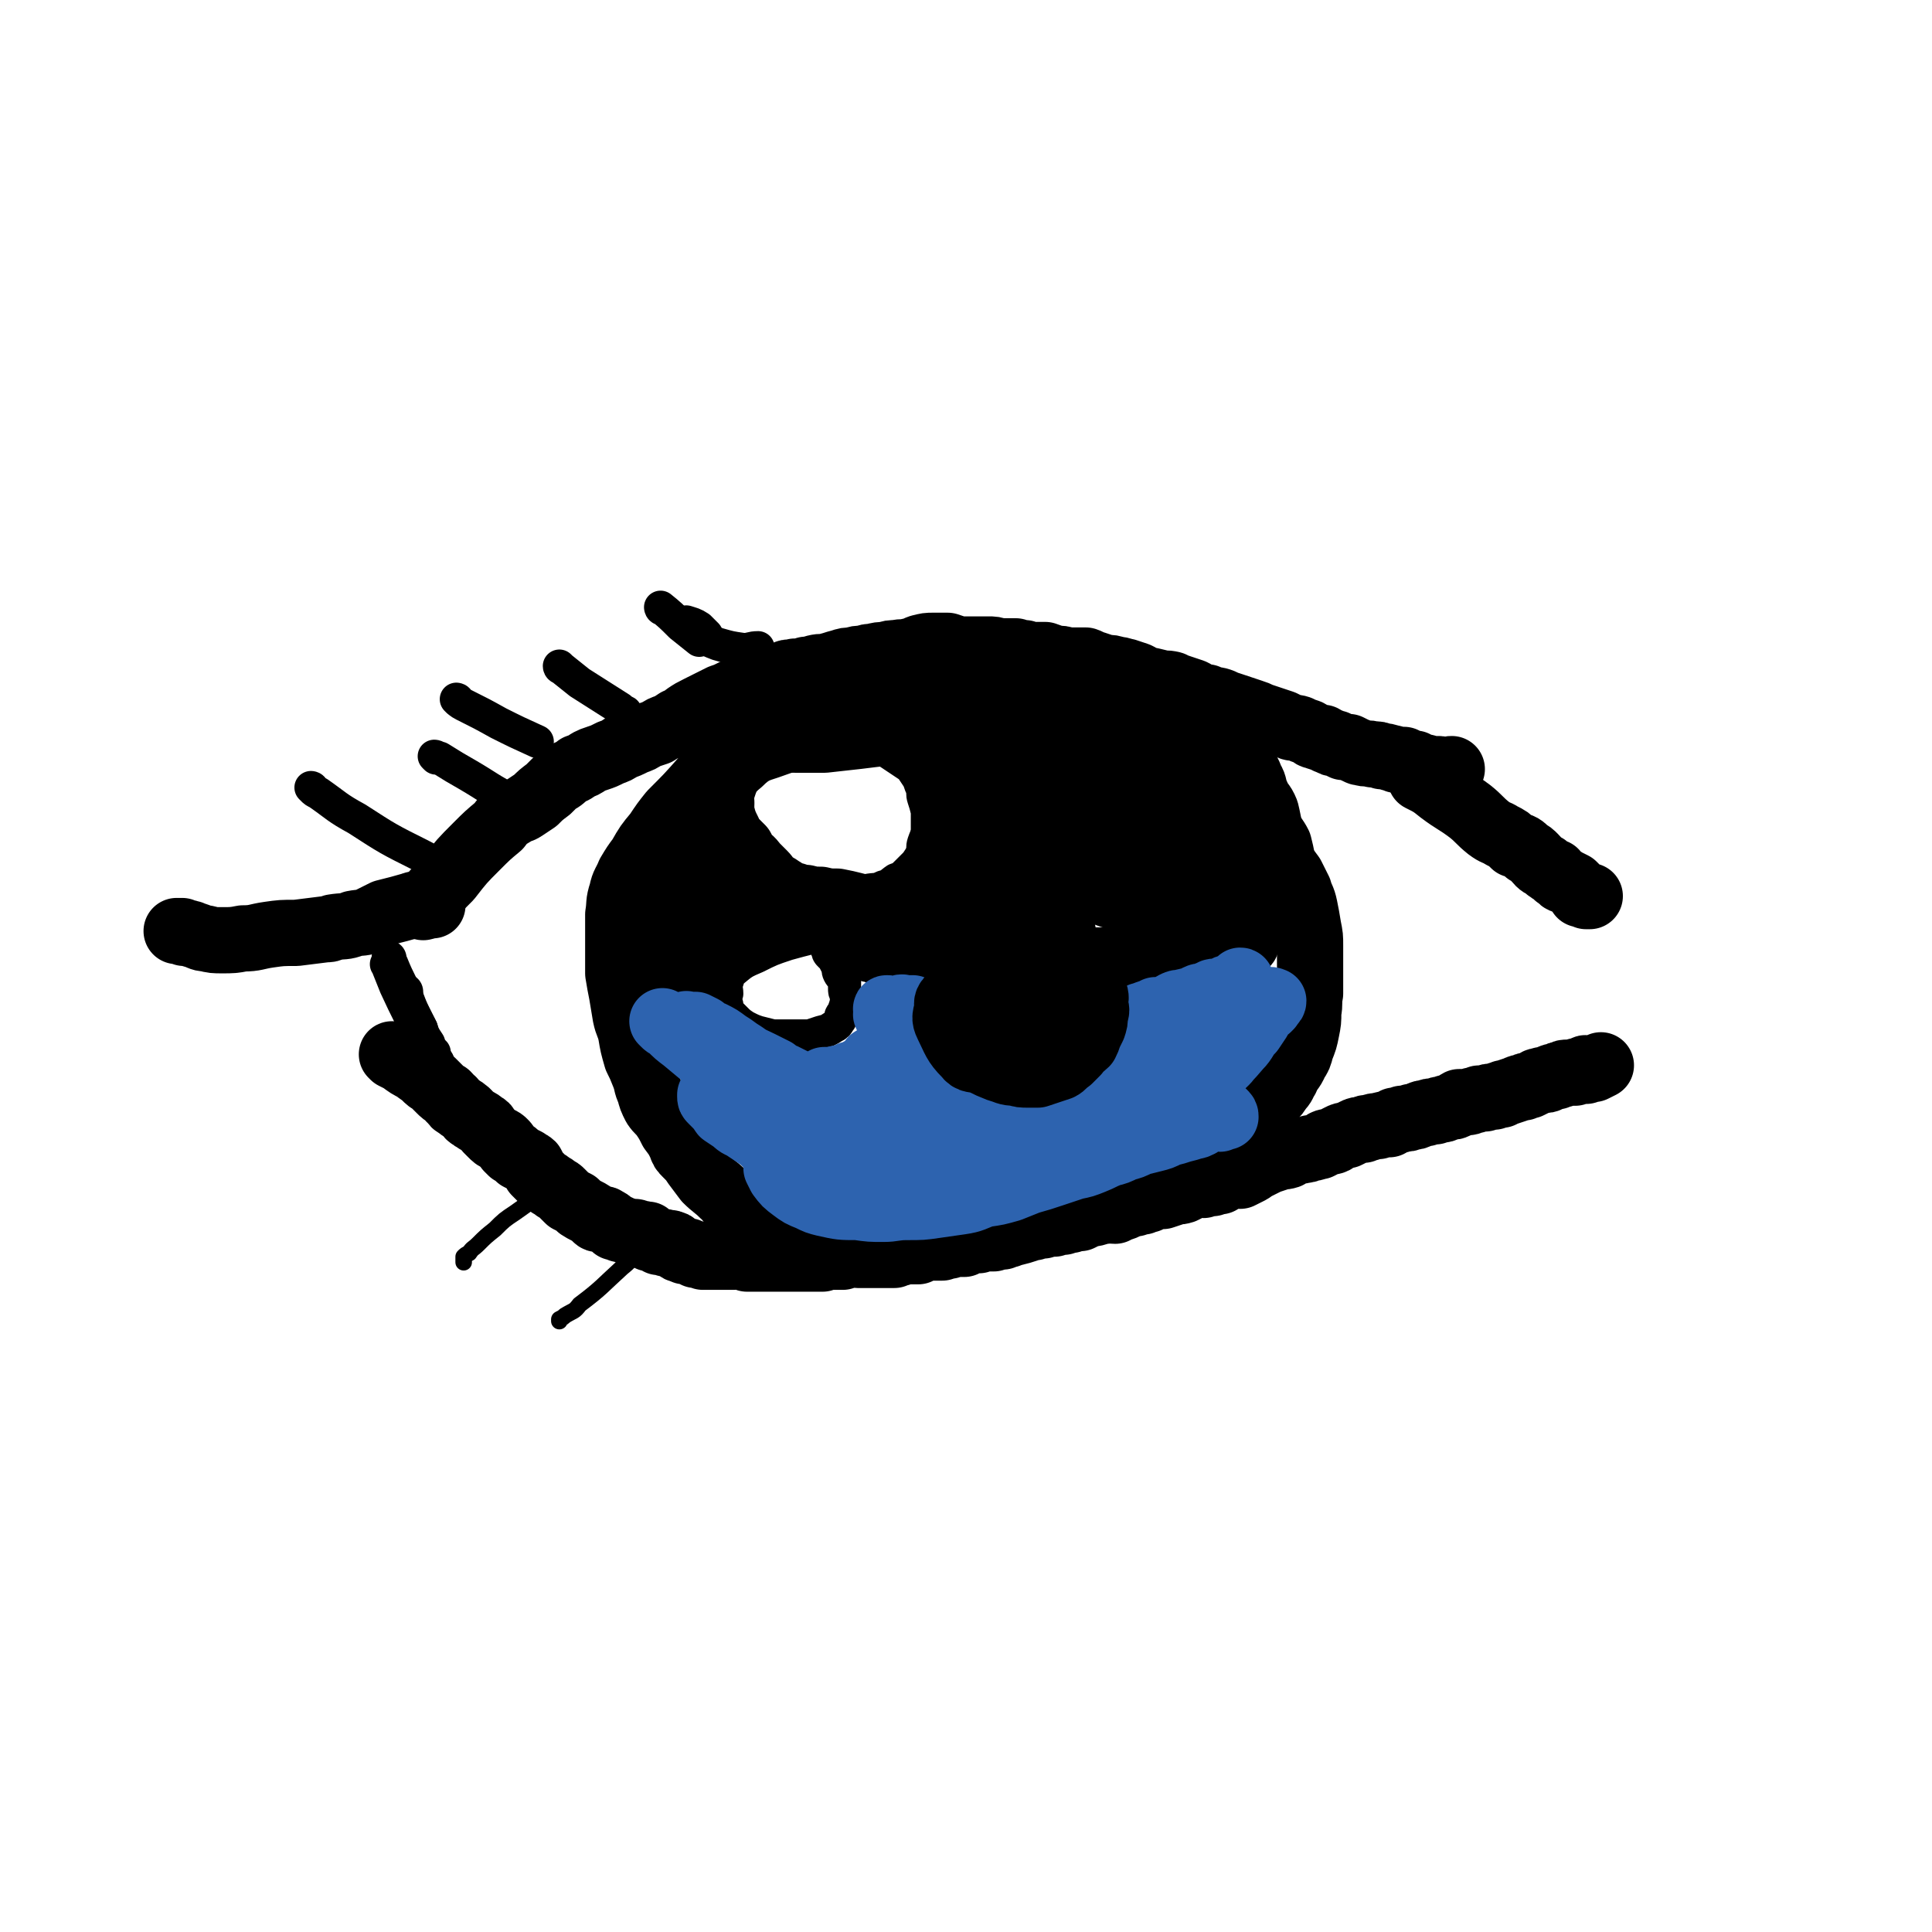
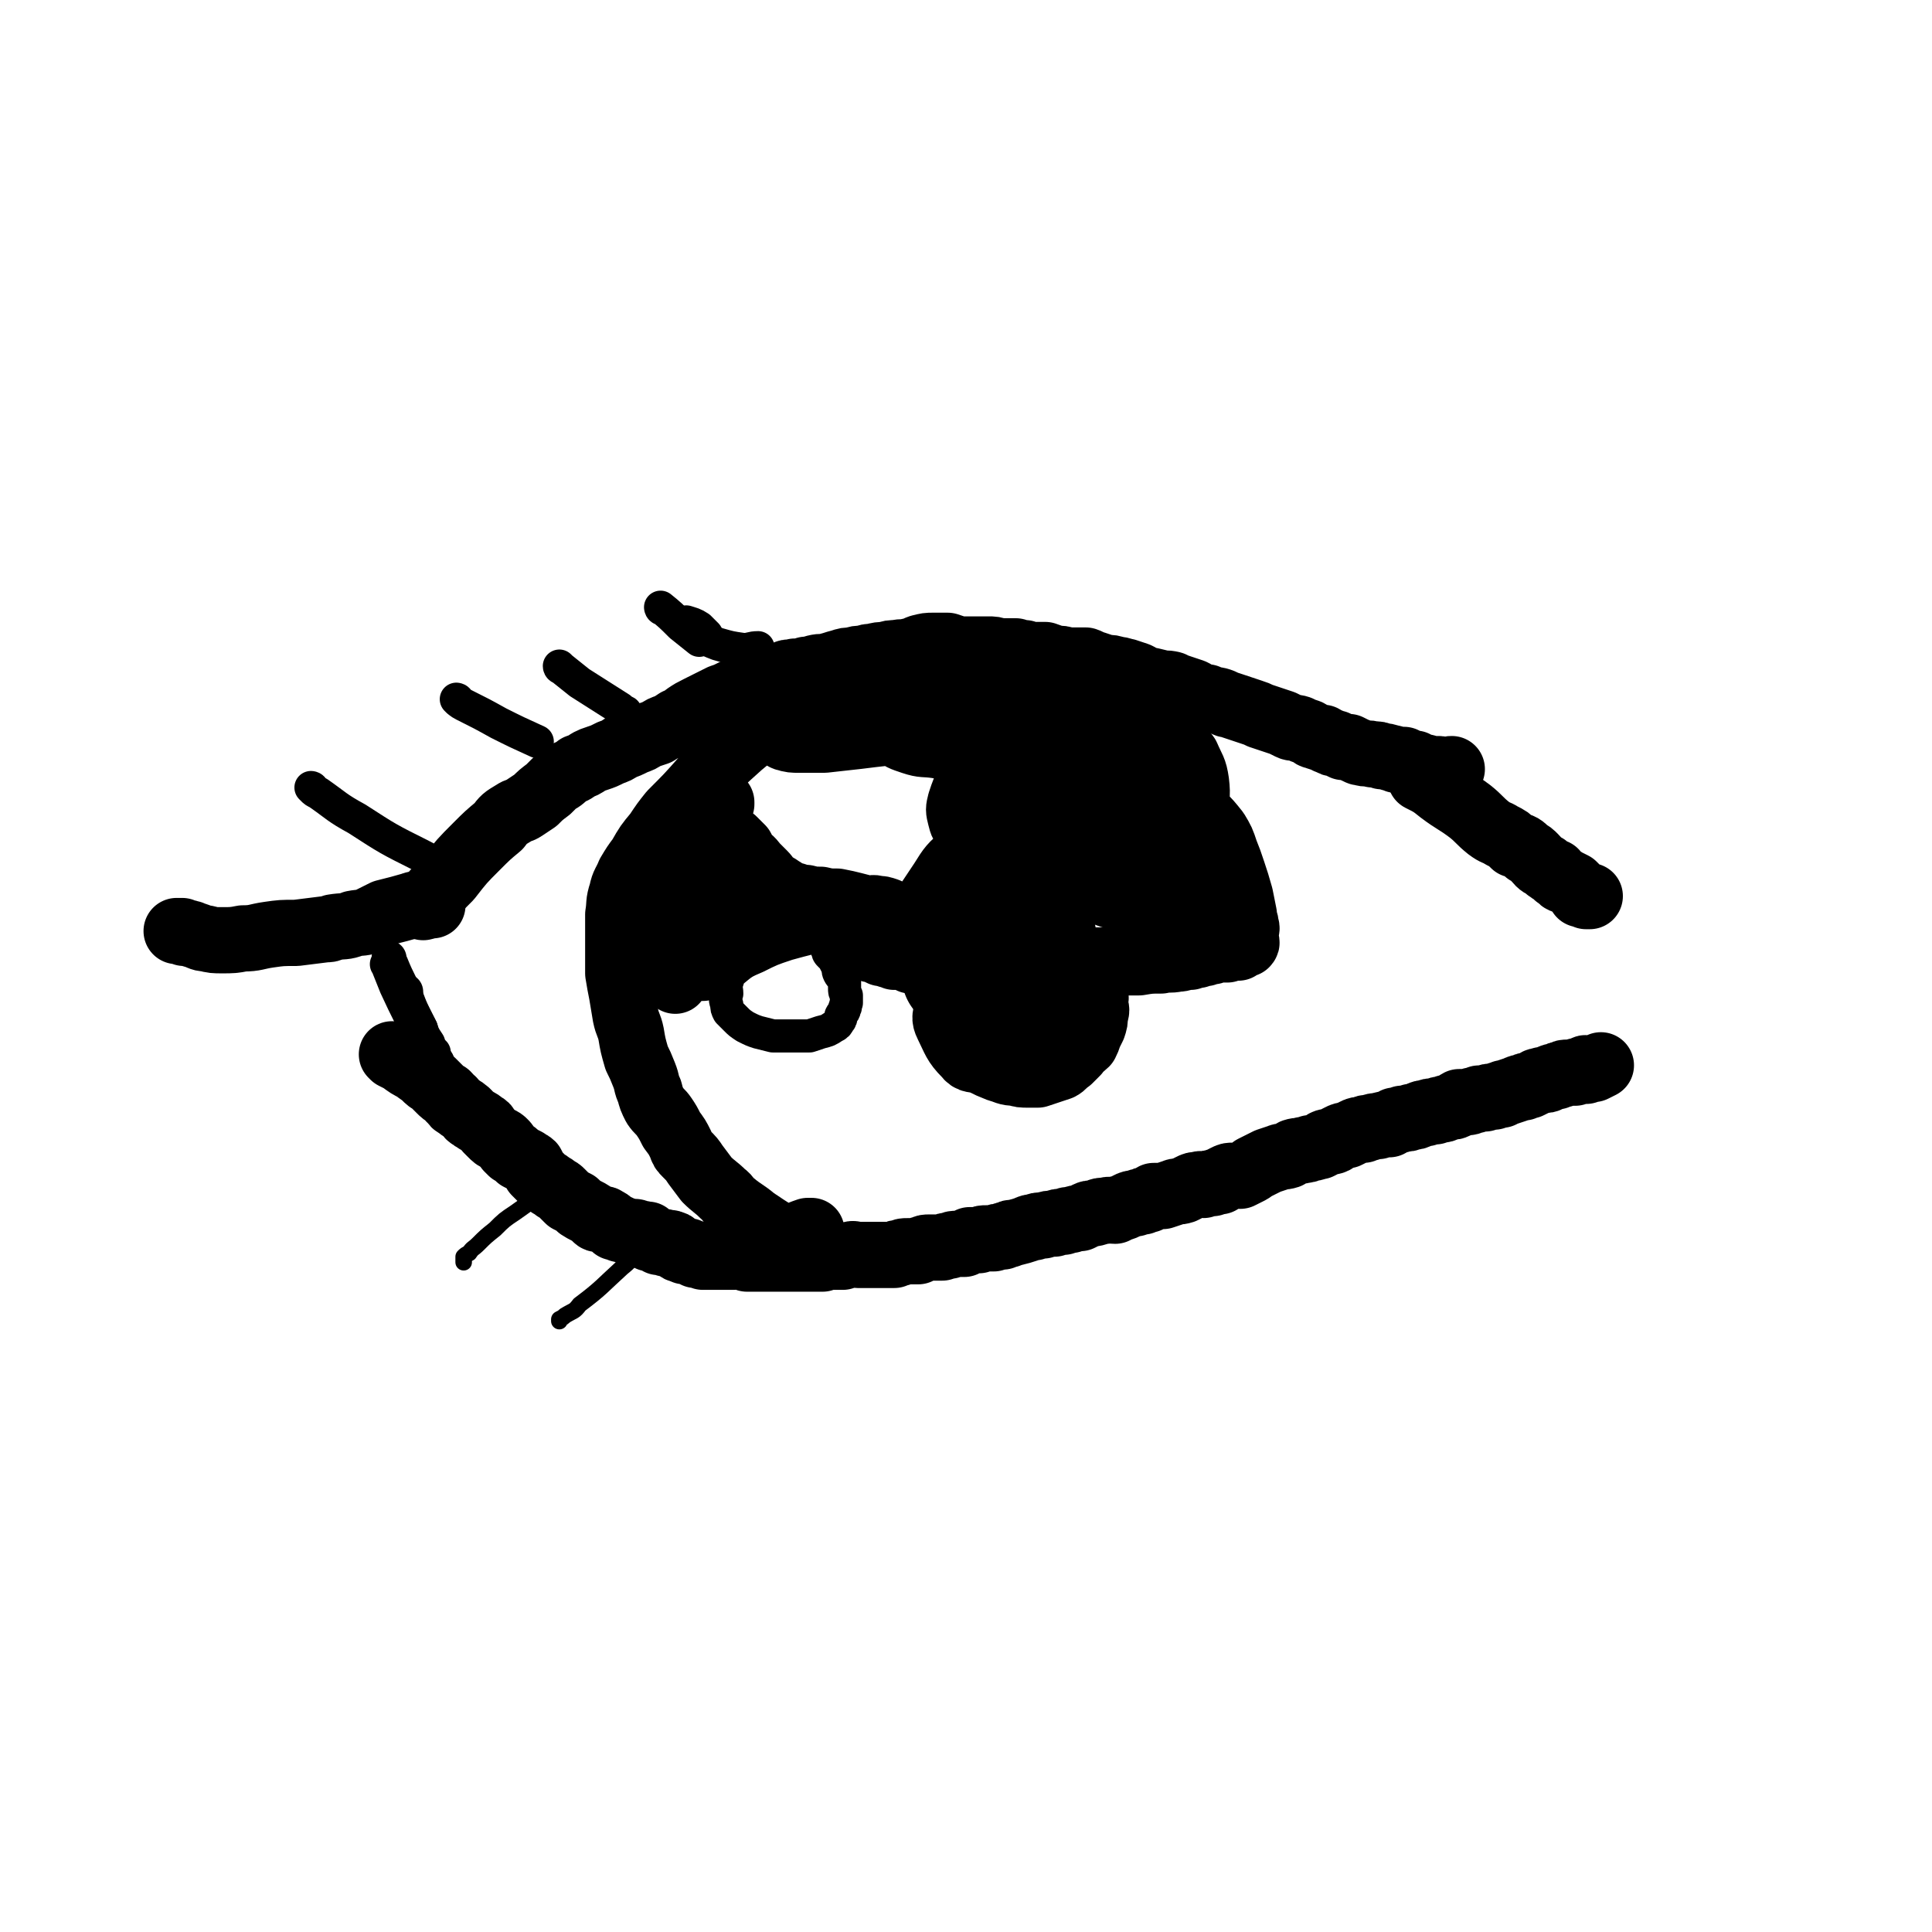
<svg xmlns="http://www.w3.org/2000/svg" viewBox="0 0 1050 1050" version="1.1">
  <g fill="none" stroke="rgb(0,0,0)" stroke-width="36" stroke-linecap="round" stroke-linejoin="round">
    <path d="M230,493c0,0 -1,-1 -1,-1 0,0 1,0 1,1 0,0 0,0 0,0 0,0 -1,0 -1,-1 1,-1 2,-1 3,-2 6,-7 6,-7 12,-13 7,-9 7,-9 15,-17 6,-6 6,-6 12,-11 3,-4 3,-4 8,-7 3,-2 3,-1 6,-3 3,-2 3,-2 6,-4 3,-3 3,-3 7,-6 2,-2 2,-2 4,-4 4,-2 3,-2 7,-5 2,-1 3,-1 5,-3 3,-1 3,-1 6,-3 2,-1 2,-1 5,-2 3,-1 3,-1 7,-3 3,-1 3,-1 6,-3 3,-1 3,-1 7,-3 3,-1 3,-1 6,-3 3,-1 3,-1 6,-2 3,-2 3,-2 6,-3 2,-1 2,-1 5,-3 3,-1 3,-1 5,-3 3,-2 3,-2 7,-4 2,-1 2,-1 4,-2 4,-2 4,-2 8,-4 3,-1 3,-1 7,-3 2,-1 3,-1 5,-2 3,-1 3,-1 7,-2 2,-1 2,-1 4,-2 3,-1 3,-1 6,-2 3,-1 3,-1 6,-2 2,-1 2,0 5,-1 3,0 3,0 6,-1 2,0 2,0 5,-1 4,-1 4,0 7,-1 4,-1 3,-1 7,-2 3,-1 3,-1 6,-1 3,-1 3,-1 6,-1 3,-1 3,-1 5,-1 4,-1 4,-1 7,-1 3,-1 3,-1 6,-1 4,-1 4,0 7,-1 3,0 3,-1 6,-2 4,-1 4,-1 7,-1 4,0 4,0 8,0 3,1 3,1 6,2 3,0 3,0 6,0 3,0 3,0 6,0 2,0 2,0 4,0 3,0 3,0 6,1 3,0 3,0 5,0 2,0 2,0 4,0 3,1 3,1 5,1 3,1 3,1 6,1 3,0 3,0 5,0 3,1 3,1 5,2 4,0 4,0 7,1 3,0 3,0 6,0 2,0 2,0 4,0 3,1 3,2 5,2 3,1 3,1 6,2 3,0 3,0 6,1 3,0 3,1 5,1 3,1 3,1 6,2 2,1 2,1 3,2 5,1 5,1 9,2 3,1 3,0 7,1 2,1 2,1 5,2 3,1 3,1 6,2 2,1 2,1 3,2 3,1 3,1 5,1 4,2 4,1 7,2 3,1 3,2 5,2 3,1 3,1 6,2 3,1 3,1 6,2 3,1 3,1 5,2 3,1 3,1 6,2 3,1 3,1 6,2 2,1 2,1 4,2 2,1 2,0 5,1 2,1 2,1 5,2 2,1 2,2 4,2 2,1 2,1 4,1 2,1 2,2 4,2 1,1 1,1 3,1 2,1 2,1 4,2 1,0 1,0 3,0 2,1 2,1 4,2 1,0 1,1 3,1 3,1 3,0 6,1 3,0 3,0 5,1 2,0 2,0 5,1 1,0 1,0 3,1 2,0 2,0 4,0 1,1 1,1 2,2 2,0 2,0 4,0 1,1 1,1 2,2 2,0 2,0 3,0 1,0 1,0 3,1 1,0 1,0 2,0 1,0 1,0 2,0 0,0 0,0 0,0 2,0 2,0 3,1 1,0 1,0 3,0 1,-1 1,-1 2,-1 " />
    <path d="M214,574c0,0 -1,-1 -1,-1 0,0 1,0 1,1 0,0 0,0 0,0 0,0 -1,-1 -1,-1 0,0 0,0 1,1 2,1 2,1 4,2 4,3 4,3 8,5 2,2 3,2 5,4 2,2 2,2 4,3 2,2 2,2 4,4 2,2 2,2 4,3 2,2 1,2 3,3 1,2 1,2 3,3 2,2 2,1 4,3 2,1 1,2 3,3 1,1 2,1 3,2 2,1 2,1 3,2 2,1 2,1 3,3 1,1 1,1 2,2 2,2 2,2 4,3 2,1 2,1 3,2 1,1 1,1 2,3 1,1 1,1 2,2 2,1 2,1 4,3 2,1 2,1 4,2 1,1 2,1 3,2 1,2 1,2 2,4 1,1 1,1 3,3 1,1 1,1 2,2 2,1 2,1 3,2 2,1 2,1 3,2 2,1 2,1 3,2 1,1 1,1 2,2 1,1 1,1 2,2 2,1 2,1 4,2 1,1 1,1 2,2 3,2 4,2 7,4 1,1 1,1 2,2 1,1 1,0 3,1 1,0 1,-1 2,0 2,1 2,1 3,2 1,1 1,1 2,2 2,0 2,0 3,1 2,0 2,1 4,1 1,1 1,0 3,1 1,0 1,-1 2,0 1,0 1,0 2,1 1,0 1,-1 2,0 1,0 1,0 2,0 0,1 0,1 1,2 1,0 1,0 3,1 1,0 1,0 2,1 2,0 2,0 3,0 1,1 1,1 2,1 1,0 1,-1 2,0 1,0 1,0 2,1 1,1 1,1 1,1 1,1 1,1 2,1 1,1 1,0 2,1 1,0 1,0 2,0 1,1 1,0 2,1 1,0 1,0 2,1 1,0 1,-1 2,0 1,0 1,0 2,1 0,0 0,0 1,0 2,0 2,0 3,0 1,0 1,0 3,0 1,0 1,0 3,0 2,0 2,0 4,0 1,0 1,0 3,0 2,0 2,-1 4,0 2,0 2,0 3,1 2,0 2,0 4,0 2,0 2,0 3,0 2,0 2,0 4,0 2,0 2,0 4,0 2,0 2,0 4,0 2,0 2,0 3,0 2,0 2,0 3,0 1,0 1,0 2,0 2,0 2,0 4,0 2,0 2,0 3,0 2,0 2,0 3,0 2,0 2,0 4,0 2,-1 2,-1 4,-1 2,0 2,0 4,0 1,0 1,0 3,0 2,-1 2,-1 4,-1 2,-1 2,0 4,0 2,0 2,0 4,0 1,0 1,0 2,0 2,0 2,0 3,0 2,0 2,0 4,0 2,0 2,0 3,0 2,0 2,0 4,0 1,-1 1,-1 3,-1 2,-1 2,-1 4,-1 1,0 1,0 3,0 1,0 2,0 3,0 1,-1 1,-1 2,-1 2,-1 2,-1 4,-1 2,0 2,0 4,0 2,0 2,0 3,0 2,-1 2,-1 4,-1 2,-1 2,-1 4,-1 2,0 2,0 4,0 1,-1 1,-1 3,-2 2,0 3,0 5,0 2,-1 2,-1 4,-1 2,0 2,0 4,0 2,-1 2,-1 5,-1 1,-1 1,-1 3,-1 1,-1 1,-1 3,-1 4,-1 4,-1 7,-2 2,-1 2,-1 4,-1 2,-1 2,-1 5,-1 3,-1 3,-1 6,-1 2,-1 2,-1 5,-1 2,-1 2,-1 4,-1 3,-1 3,-1 5,-1 2,-1 2,-1 4,-2 2,-1 2,0 5,-1 2,-1 2,-1 5,-1 2,-1 2,0 5,0 1,-1 1,-1 2,-1 3,-1 3,-1 5,-2 2,-1 2,-1 4,-1 2,-1 2,-1 4,-1 1,-1 1,-1 3,-1 2,-1 1,-1 3,-2 3,0 3,0 5,0 3,-1 3,-1 6,-2 2,-1 2,0 5,-1 2,-1 2,-1 4,-2 2,-1 2,-1 4,-1 2,-1 2,0 3,0 3,-1 3,-1 5,-1 2,-1 2,-1 4,-1 1,-1 1,-1 3,-2 2,-1 2,-1 4,-1 2,0 2,0 4,0 2,-1 2,-1 4,-2 2,-1 2,-1 3,-2 2,-1 2,-1 4,-2 2,-1 2,-1 4,-2 3,-1 3,-1 6,-2 2,-1 2,0 5,-1 2,-1 1,-1 3,-2 3,-1 3,0 5,-1 2,0 2,0 4,-1 3,0 3,-1 5,-1 2,-1 2,-1 3,-2 2,-1 3,0 5,-1 1,-1 1,-1 3,-2 2,-1 2,-1 4,-1 2,-1 2,-1 4,-2 2,-1 2,-1 5,-1 1,-1 1,-1 3,-1 3,-1 3,-1 5,-1 3,-1 3,-1 6,-1 2,-1 1,-1 3,-2 2,0 2,0 4,-1 3,0 3,0 5,-1 2,0 2,0 4,-1 2,-1 2,-1 4,-1 2,-1 2,-1 5,-1 2,-1 2,-1 4,-1 1,0 1,-1 3,-1 2,-1 2,0 4,-1 1,-1 0,-1 2,-2 2,0 2,0 5,0 1,0 1,-1 3,-1 2,0 2,-1 3,-1 2,0 2,0 3,0 2,-1 2,-1 5,-1 2,-1 2,-1 4,-1 1,-1 1,-1 2,-1 3,-1 3,-1 6,-2 2,-1 2,-1 4,-1 1,-1 1,-1 3,-1 2,-1 2,-1 4,-2 1,-1 2,0 3,-1 2,0 3,0 4,-1 2,-1 2,-1 4,-1 1,-1 1,-1 3,-1 1,-1 1,-1 3,-1 1,0 1,0 2,0 1,0 1,0 2,0 1,-1 1,-1 2,-1 1,0 1,0 2,0 0,0 0,0 1,0 0,0 1,0 1,0 0,-1 -1,-1 -1,-1 1,-1 1,0 2,0 2,0 2,0 3,0 2,-1 2,-1 4,-2 " />
    <path d="M773,423c0,0 -1,-1 -1,-1 0,0 0,0 0,1 0,0 0,0 0,0 1,0 0,-1 0,-1 0,0 0,1 0,1 6,3 6,3 11,7 8,6 8,5 16,11 5,4 5,5 10,9 4,3 4,2 7,4 4,2 4,2 7,5 4,1 4,1 7,4 2,1 2,1 4,3 3,3 2,3 6,5 2,2 2,2 5,3 1,2 1,2 3,3 1,2 2,1 3,2 2,1 2,1 4,2 1,1 1,1 2,2 1,1 1,1 2,2 0,0 0,1 0,1 0,0 1,0 1,0 1,0 1,0 2,1 0,0 0,0 0,0 1,0 1,0 2,0 " />
    <path d="M235,492c0,0 -1,-1 -1,-1 0,0 1,0 1,1 0,0 0,0 0,0 -3,0 -3,0 -7,0 -2,0 -2,-1 -4,0 -7,2 -7,2 -15,4 -4,2 -4,2 -8,4 -4,2 -4,1 -9,2 -5,2 -5,1 -11,2 -2,1 -2,1 -4,1 -8,1 -8,1 -16,2 -8,0 -8,0 -15,1 -7,1 -7,2 -14,2 -5,1 -6,1 -11,1 -5,0 -5,0 -9,-1 -3,0 -3,-1 -7,-2 -2,-1 -2,-1 -5,-1 -2,-1 -2,-1 -3,-1 -1,0 -1,0 -1,0 0,0 0,0 0,0 1,0 1,0 3,0 0,0 0,0 1,1 " />
    <path d="M416,395c0,0 -1,-1 -1,-1 0,0 0,0 1,1 0,0 0,0 0,0 -1,0 -1,-1 -2,0 -6,5 -6,5 -12,10 -10,9 -10,9 -20,19 -8,9 -8,9 -17,18 -4,5 -4,5 -8,11 -5,6 -5,6 -9,13 -3,4 -3,4 -6,9 -2,5 -3,5 -4,10 -2,6 -1,6 -2,12 0,6 0,6 0,11 0,5 0,5 0,10 0,6 0,6 0,11 1,6 1,6 2,11 1,6 1,6 2,12 1,5 2,5 3,10 1,6 1,6 3,13 2,4 2,4 4,9 2,5 1,5 3,9 1,4 1,4 3,8 2,3 3,3 5,6 2,3 2,3 4,7 3,4 3,4 5,8 1,3 1,3 3,5 3,3 3,3 5,6 3,4 3,4 6,8 4,4 5,4 9,8 3,2 2,3 5,5 6,5 6,4 12,9 3,2 3,2 6,4 5,3 5,4 11,5 6,0 6,-1 12,-3 1,0 1,0 2,0 " />
-     <path d="M626,383c0,0 -1,-1 -1,-1 0,0 0,0 0,1 0,0 0,0 0,0 1,0 -1,-1 0,-1 2,1 3,2 6,3 10,6 10,6 20,13 8,5 8,5 17,12 4,2 4,2 7,5 3,4 3,4 5,9 2,3 1,4 3,8 2,5 3,4 5,9 1,4 1,5 2,9 2,5 3,5 5,9 1,4 1,4 2,9 2,4 2,4 5,8 2,4 2,4 4,8 1,4 2,4 3,9 1,5 1,5 2,11 1,5 1,5 1,10 0,4 0,4 0,8 0,4 0,4 0,8 0,5 0,5 0,10 -1,5 0,5 -1,10 0,5 0,5 -1,10 -1,5 -1,5 -3,10 -1,4 -1,4 -3,7 -2,5 -3,4 -5,9 -2,3 -1,3 -4,6 -2,4 -3,3 -6,7 -2,3 -2,3 -5,7 -2,3 -2,3 -5,6 -2,3 -2,3 -5,6 -2,2 -2,2 -3,3 -3,3 -3,3 -5,6 -2,2 -2,2 -3,3 -1,1 -1,1 -2,2 0,0 0,0 0,0 1,0 1,0 2,0 " />
  </g>
  <g fill="none" stroke="rgb(0,0,0)" stroke-width="18" stroke-linecap="round" stroke-linejoin="round">
-     <path d="M449,405c0,0 -1,-1 -1,-1 0,0 0,0 1,1 0,0 0,0 0,0 0,0 0,-1 -1,-1 -1,0 -1,1 -3,2 -11,4 -11,3 -22,7 -8,3 -9,2 -15,8 -5,4 -5,5 -7,11 -1,4 0,4 0,8 1,4 1,4 3,8 1,4 2,4 4,8 2,4 2,5 5,8 3,4 3,3 7,6 4,3 4,4 8,6 4,3 4,4 10,6 4,2 5,2 10,2 6,1 6,1 12,1 5,0 5,0 11,-1 5,-1 5,0 9,-2 4,-1 4,-2 7,-4 3,-1 3,-1 6,-4 2,-2 2,-2 5,-5 2,-3 2,-3 3,-5 1,-3 0,-3 1,-6 1,-3 1,-2 2,-6 0,-2 0,-2 0,-5 0,-3 0,-3 0,-6 -1,-4 -1,-4 -2,-7 -1,-3 0,-3 -1,-6 -1,-2 -1,-3 -2,-5 -2,-3 -2,-3 -4,-6 -3,-2 -3,-2 -6,-4 -3,-2 -3,-2 -6,-4 -4,-2 -3,-2 -7,-4 -3,-1 -3,-1 -6,-2 -3,-1 -3,-1 -6,-2 -2,0 -2,0 -4,0 -2,0 -2,0 -3,0 0,0 0,1 0,1 " />
    <path d="M455,508c0,0 -1,-1 -1,-1 0,0 0,0 1,1 0,0 0,0 0,0 -1,0 -1,0 -1,0 -2,0 -2,-1 -5,0 -10,2 -10,2 -21,5 -9,3 -9,3 -17,7 -7,3 -7,3 -13,8 -2,2 -2,3 -3,6 -1,3 0,3 0,6 -1,3 -1,3 0,6 0,2 0,2 1,4 2,2 2,2 4,4 2,2 2,2 5,4 4,2 4,2 7,3 4,1 4,1 8,2 3,0 3,0 7,0 3,0 3,0 7,0 3,0 3,0 6,0 3,-1 3,-1 6,-2 4,-1 4,-1 7,-3 2,-1 2,-1 3,-3 1,-1 1,-1 1,-3 1,-2 2,-2 2,-4 1,-1 0,-1 1,-3 0,-2 0,-2 0,-4 -1,-2 -1,-2 -1,-4 0,-2 0,-2 0,-4 -1,-2 -2,-2 -3,-4 -1,-2 0,-2 -1,-4 -1,-2 -1,-2 -2,-4 -1,-1 -1,-1 -2,-2 -1,-1 -1,-1 -1,-2 -1,-1 0,-1 0,-2 0,0 0,0 0,0 " />
  </g>
  <g fill="none" stroke="rgb(0,0,0)" stroke-width="60" stroke-linecap="round" stroke-linejoin="round">
    <path d="M547,515c0,0 -1,-1 -1,-1 0,0 0,0 0,1 " />
    <path d="M528,529c0,0 -1,-1 -1,-1 0,0 0,0 0,1 0,0 0,0 0,0 " />
    <path d="M534,505c0,0 -1,-1 -1,-1 0,0 0,0 0,1 0,0 0,0 0,0 " />
    <path d="M533,505c0,0 -1,-1 -1,-1 " />
    <path d="M520,508c0,0 -1,-1 -1,-1 0,0 0,0 1,1 0,0 0,0 0,0 " />
-     <path d="M519,509c0,0 -1,-1 -1,-1 0,0 0,0 1,1 0,0 0,0 0,0 " />
    <path d="M519,510c0,0 -1,-1 -1,-1 0,0 0,0 1,1 0,0 0,0 0,0 " />
    <path d="M521,531c0,0 -1,-1 -1,-1 0,0 0,0 1,1 0,0 0,0 0,0 0,0 -1,-1 -1,-1 " />
    <path d="M560,524c0,0 -1,-1 -1,-1 0,0 1,0 0,1 -2,1 -2,2 -5,3 -3,1 -3,1 -5,2 -4,2 -4,3 -8,4 -3,1 -3,1 -6,1 -3,-1 -3,-1 -5,-2 -3,-1 -3,-1 -5,-2 -2,-2 -3,-2 -4,-5 -1,-2 -1,-2 -1,-5 -1,-4 -1,-4 0,-7 0,-4 0,-4 2,-7 2,-3 3,-3 6,-6 3,-2 4,-2 7,-3 3,-1 3,-1 7,-1 3,-1 3,0 6,0 2,0 2,0 5,0 2,1 2,1 5,2 2,2 2,2 4,3 2,2 2,3 3,5 1,3 1,3 1,6 1,2 1,2 0,4 -1,3 -1,3 -3,5 -1,2 -1,2 -3,4 -3,2 -3,2 -7,4 -3,2 -3,2 -7,2 -3,1 -3,1 -7,1 -3,0 -3,0 -6,-1 -4,-1 -4,-1 -8,-4 -2,-1 -2,-1 -4,-4 -1,-1 -1,-2 -1,-4 -1,-1 -1,-1 0,-2 0,-1 0,-1 2,-1 2,-1 2,0 5,0 1,0 1,0 2,0 " />
  </g>
  <g fill="none" stroke="rgb(0,0,0)" stroke-width="36" stroke-linecap="round" stroke-linejoin="round">
    <path d="M364,526c0,0 -1,-1 -1,-1 0,0 0,1 1,1 2,0 2,0 4,0 2,0 2,0 5,0 3,0 3,0 6,0 1,0 1,0 2,0 1,0 1,0 1,0 0,-1 0,-2 0,-3 -1,-2 0,-2 0,-4 0,-2 0,-2 0,-4 0,-4 -1,-4 0,-8 0,-4 0,-4 0,-8 1,-4 1,-4 1,-9 1,-4 1,-4 1,-8 1,-3 1,-3 1,-6 0,-3 0,-3 0,-6 0,-2 0,-2 0,-4 0,-1 0,-1 0,-2 0,-1 0,-1 0,-2 0,0 0,-1 0,-1 -1,1 -2,1 -3,2 -1,1 -1,2 -1,3 -1,3 -1,3 -2,6 -2,4 -2,4 -4,7 -2,4 -2,4 -4,8 -1,4 -1,4 -2,8 0,5 0,5 0,11 0,3 0,3 0,6 1,2 1,2 2,3 1,1 1,1 2,2 1,0 2,0 2,0 2,-1 2,-1 2,-3 2,-3 2,-3 3,-6 1,-4 1,-4 2,-9 0,-4 0,-4 1,-9 1,-5 1,-5 2,-9 1,-5 1,-5 2,-9 0,-4 0,-4 1,-9 1,-4 1,-4 1,-9 1,-3 0,-3 1,-7 0,-3 0,-3 1,-5 0,-3 0,-3 1,-5 0,0 0,0 0,-1 0,0 0,0 0,0 -1,1 0,1 -1,3 -1,2 -1,2 -2,5 -1,3 -1,3 -2,7 -1,5 -1,5 -3,9 -1,5 -1,5 -3,10 -2,5 -1,6 -3,11 -1,5 -2,5 -3,10 -1,5 -1,5 -2,10 -1,4 -2,4 -3,8 -1,4 -1,4 -1,8 -1,2 -1,2 -1,4 0,2 0,2 0,4 -1,1 -1,1 -1,2 -1,1 0,1 0,2 0,1 0,1 0,2 0,1 0,1 0,1 0,1 0,1 0,1 0,0 0,0 0,0 0,-1 0,-1 0,-2 0,-1 0,-1 0,-3 0,-2 0,-2 0,-4 0,-2 0,-2 0,-5 1,-4 1,-4 2,-8 2,-4 2,-4 4,-7 2,-5 2,-5 3,-9 1,-3 1,-3 2,-6 1,-3 2,-3 3,-6 1,-3 1,-3 2,-6 1,-3 1,-3 2,-6 1,-3 1,-3 2,-6 1,-2 1,-2 2,-4 1,-1 1,-1 2,-3 1,-2 1,-1 2,-3 0,-1 -1,-1 0,-2 0,0 1,0 1,1 1,0 1,1 2,1 2,1 2,1 3,2 2,2 2,2 4,4 1,2 1,2 2,4 2,2 3,2 5,5 2,2 2,2 5,5 2,2 2,3 4,5 2,2 3,1 5,3 2,1 2,1 4,3 1,1 1,1 2,2 2,2 2,2 4,3 2,2 2,1 4,2 2,1 2,1 3,2 2,1 2,1 3,2 2,1 2,1 3,2 1,1 1,1 2,2 2,2 2,2 4,3 2,2 1,2 3,3 2,1 2,1 4,2 2,2 2,1 4,2 2,1 2,1 4,2 2,1 1,2 3,2 2,1 2,1 4,1 2,1 2,1 4,2 2,0 2,0 4,1 2,0 2,0 3,1 2,0 2,0 4,0 1,1 2,0 3,1 1,0 1,0 2,1 1,0 1,0 2,0 1,0 1,0 2,0 1,0 1,0 2,0 0,0 1,0 1,0 0,-1 -1,-1 -2,-1 -2,-1 -2,-1 -5,-2 -3,-2 -3,-2 -7,-4 -6,-3 -6,-3 -12,-6 -8,-4 -8,-4 -16,-8 -7,-3 -7,-3 -15,-6 -6,-3 -6,-2 -13,-5 -4,-1 -4,-1 -9,-3 -5,-1 -5,-1 -10,-2 -2,0 -2,0 -4,0 -1,-1 -1,-1 -2,-1 -1,0 -2,0 -2,0 0,-1 1,-1 1,-1 1,-1 1,0 2,0 2,0 2,0 5,1 3,0 3,0 7,1 5,1 5,1 9,1 5,1 5,2 9,2 4,1 4,1 8,1 4,1 5,1 9,1 5,1 5,1 9,2 4,1 4,1 7,2 1,0 1,0 2,0 1,0 1,0 2,0 1,0 1,0 1,0 -1,0 -2,0 -3,0 -2,0 -2,0 -4,0 -4,0 -4,0 -9,0 -4,0 -4,0 -9,0 -9,0 -9,0 -17,0 -7,0 -7,-1 -13,0 -10,1 -10,1 -19,2 -6,1 -6,2 -11,2 -4,1 -4,1 -7,1 -2,1 -2,1 -3,2 -1,0 -1,0 -2,0 0,0 -1,0 -1,0 1,0 1,0 2,0 2,0 2,0 4,0 3,0 3,0 6,0 6,-1 6,-1 11,-1 6,-1 6,-1 12,-2 5,-1 6,0 11,-1 5,-1 4,-1 9,-2 5,-1 5,0 9,0 4,0 4,0 8,0 4,-1 4,-1 8,-1 4,-1 4,0 8,0 2,0 2,0 5,0 3,0 3,-1 6,0 2,0 2,0 5,1 2,1 2,1 4,2 1,1 1,1 3,1 2,1 2,1 4,1 2,1 2,1 4,2 2,1 2,1 4,2 2,1 1,2 3,2 1,1 1,1 2,1 1,0 1,0 2,0 1,0 1,0 2,0 1,1 1,1 1,2 1,0 1,0 2,0 0,1 0,0 1,1 1,0 1,0 2,0 1,1 1,0 1,1 1,0 1,0 1,1 1,0 1,1 2,1 1,1 1,1 3,2 2,0 2,0 4,1 2,0 2,0 3,0 1,0 1,0 2,0 1,-1 1,-1 1,-1 2,-1 2,-1 3,-2 0,0 0,0 0,0 " />
    <path d="M507,514c0,0 -1,-1 -1,-1 0,0 0,1 1,1 1,0 1,0 2,0 5,2 5,3 10,4 5,2 5,2 11,2 6,1 7,1 13,1 4,-1 4,-1 8,-3 1,0 1,0 1,0 " />
    <path d="M533,515c0,0 -1,-1 -1,-1 0,0 0,0 0,1 0,0 0,0 0,0 1,0 0,-1 0,-1 1,0 2,1 4,1 8,2 8,2 17,3 14,2 14,2 29,3 9,1 9,1 18,1 4,1 4,1 9,1 5,0 5,0 10,0 6,-1 6,-1 12,-1 4,-1 4,0 9,-1 3,0 3,-1 7,-1 2,-1 2,-1 4,-1 2,-1 2,-1 4,-1 2,-1 2,-1 4,-1 2,-1 2,-1 4,-1 2,0 2,0 4,0 2,-1 2,-1 4,-1 1,-1 1,0 2,0 0,0 0,-1 0,-1 0,-1 0,-2 0,-2 1,0 1,1 2,1 1,0 1,0 2,0 0,0 0,0 0,0 1,-1 0,-1 0,-2 0,0 0,0 0,-1 0,0 0,0 0,-1 0,-1 0,-1 0,-2 0,-2 1,-2 0,-4 0,-3 -1,-3 -1,-6 -1,-5 -1,-5 -2,-10 -2,-7 -2,-7 -4,-13 -2,-6 -2,-6 -4,-11 -2,-6 -2,-6 -5,-11 -4,-5 -4,-5 -8,-9 -4,-4 -4,-5 -8,-7 -4,-3 -4,-3 -9,-4 -3,-1 -4,0 -7,0 -4,1 -4,1 -7,3 -3,3 -2,3 -4,7 -2,5 -2,5 -3,10 -1,6 -1,6 0,12 1,6 0,6 3,11 2,3 2,3 6,5 3,2 3,2 7,3 2,1 3,2 5,1 5,-2 5,-3 8,-7 4,-5 4,-5 6,-11 2,-9 2,-9 1,-19 0,-10 -1,-11 -5,-21 -3,-8 -3,-8 -8,-16 -3,-4 -3,-5 -8,-8 -3,-2 -4,-2 -8,-2 -4,0 -4,1 -7,2 -6,4 -6,4 -11,8 -6,6 -6,6 -10,14 -6,11 -5,11 -8,23 -1,7 -2,8 0,15 2,9 3,9 8,18 2,3 2,4 6,5 6,3 7,2 13,2 5,-1 5,-2 10,-4 5,-4 6,-4 11,-9 5,-6 5,-7 9,-15 4,-8 4,-8 6,-17 1,-8 2,-9 1,-17 -1,-7 -2,-7 -5,-14 -2,-3 -3,-4 -7,-6 -5,-2 -6,-3 -13,-2 -5,1 -6,3 -10,6 -6,4 -6,4 -9,10 -4,7 -5,8 -6,16 -1,8 -1,9 0,17 2,12 1,13 6,23 4,9 5,9 13,16 6,4 6,5 13,7 7,2 8,2 14,1 5,0 7,0 10,-4 5,-5 6,-7 6,-14 1,-8 0,-9 -3,-17 -4,-10 -5,-10 -12,-18 -7,-8 -8,-7 -17,-13 -8,-6 -8,-7 -18,-11 -7,-3 -8,-3 -15,-4 -8,0 -9,-1 -16,2 -6,2 -7,3 -12,8 -4,5 -5,5 -7,12 -2,5 -1,6 -1,11 1,6 1,6 4,11 3,4 4,4 9,7 4,2 4,3 9,3 4,0 5,-1 9,-3 4,-2 5,-3 7,-7 4,-5 4,-5 5,-12 1,-6 1,-6 0,-13 -1,-11 -1,-11 -5,-21 -3,-8 -3,-9 -9,-14 -5,-6 -6,-7 -13,-9 -6,-1 -7,-1 -13,1 -7,3 -8,3 -13,9 -6,6 -6,6 -9,14 -4,9 -4,9 -5,18 -1,8 -1,9 0,17 2,10 2,10 6,19 3,6 4,7 9,10 5,3 6,2 12,1 7,-2 7,-3 13,-8 7,-5 7,-5 12,-12 5,-8 5,-8 8,-17 4,-8 4,-8 6,-16 1,-8 2,-9 1,-17 0,-7 0,-7 -4,-13 -4,-5 -4,-6 -10,-8 -6,-2 -7,-2 -13,0 -9,3 -9,4 -17,10 -7,6 -8,6 -13,14 -5,8 -5,8 -8,17 -2,7 -2,7 -3,15 0,7 0,7 2,14 1,6 1,7 5,11 3,3 4,4 8,4 4,1 4,1 8,-1 4,-1 4,-1 7,-4 4,-4 5,-4 7,-10 4,-6 3,-6 5,-13 1,-3 1,-3 1,-6 2,-5 3,-5 4,-11 1,-3 1,-3 0,-6 0,-1 1,-2 0,-2 -4,0 -5,0 -9,2 -8,4 -8,5 -16,11 -9,7 -9,7 -18,14 -8,7 -8,7 -16,15 -7,6 -7,6 -12,14 -4,6 -4,6 -8,12 -2,5 -2,6 -4,11 -1,4 -1,4 -2,8 -1,3 0,3 0,5 -1,1 -1,2 0,2 0,0 1,-2 2,-3 1,-3 1,-3 2,-6 4,-5 5,-5 9,-10 5,-6 4,-7 9,-13 4,-5 5,-4 9,-10 4,-5 4,-5 7,-10 3,-5 3,-5 6,-10 2,-5 2,-5 4,-9 1,-5 1,-5 2,-9 1,-4 1,-4 2,-8 1,-3 1,-3 1,-6 1,-3 0,-3 0,-5 0,-2 1,-2 0,-5 0,-1 0,-1 0,-2 -1,-1 -1,-1 -2,-2 -1,0 -2,-1 -3,0 -2,0 -3,0 -5,1 -4,3 -4,2 -7,6 -4,3 -4,4 -7,8 -3,6 -3,6 -5,12 -1,4 -1,4 0,8 1,4 1,4 4,7 2,2 2,2 5,3 2,1 2,1 4,1 2,-1 2,-1 4,-2 3,-3 3,-3 5,-6 3,-3 2,-4 4,-7 2,-4 2,-4 4,-8 1,-4 1,-4 2,-8 1,-3 2,-3 2,-6 0,-4 0,-4 -1,-8 0,-4 0,-4 0,-7 -1,-4 -1,-4 -2,-7 -2,-4 -2,-4 -5,-6 -1,-2 -1,-2 -3,-3 -4,-3 -4,-3 -8,-5 -5,-1 -5,-1 -9,-2 -5,-1 -5,-1 -9,-2 -4,-1 -4,-1 -7,-1 -4,0 -4,0 -8,0 -3,0 -3,0 -6,0 -4,0 -4,0 -7,1 -3,0 -3,0 -6,1 -3,0 -3,0 -6,1 -2,0 -2,0 -5,0 -1,0 -1,0 -2,0 0,0 0,0 0,0 0,0 0,0 0,0 2,0 2,0 5,0 4,0 4,0 8,1 5,0 5,1 10,1 5,0 5,-1 10,0 5,0 5,0 10,1 6,0 6,0 11,1 4,0 4,0 8,0 2,0 2,0 5,0 2,0 2,0 3,0 1,0 1,0 1,0 -1,0 -1,0 -2,0 -4,0 -4,0 -7,0 -9,-1 -9,-1 -18,-2 -10,-1 -9,-1 -19,-2 -12,0 -12,-1 -23,0 -9,0 -9,0 -17,1 -6,1 -6,1 -11,3 -6,3 -6,4 -12,7 -2,1 -2,1 -4,3 -2,1 -2,1 -3,3 -1,1 -2,1 -1,2 0,1 0,2 1,2 3,1 4,1 7,1 7,0 7,0 14,0 9,-1 9,-1 18,-2 8,-1 8,-1 17,-2 7,-1 7,-1 14,-2 8,-1 8,-1 16,-2 7,-1 7,0 14,-1 5,0 5,-1 9,-1 3,0 3,0 7,0 1,0 1,0 3,0 1,0 1,0 1,0 1,0 1,0 2,0 1,0 1,0 1,0 -1,0 -2,0 -3,0 -3,-1 -2,-1 -5,-2 -5,-1 -5,-1 -10,-2 -10,0 -10,0 -19,0 -6,0 -6,0 -11,0 -7,0 -7,-1 -13,0 -3,0 -3,0 -5,1 -2,1 -3,2 -2,3 0,3 1,4 4,6 4,3 4,3 10,5 6,2 6,1 13,2 6,1 6,1 12,2 5,0 5,0 10,0 4,0 4,-1 8,-1 3,0 3,0 6,0 2,0 2,0 3,0 1,-1 1,-1 1,-2 1,0 1,-1 0,-1 -1,-2 -2,-2 -4,-3 -6,-4 -5,-4 -11,-6 -6,-3 -6,-2 -13,-4 -4,-1 -4,-1 -9,-2 -3,0 -3,-1 -6,0 -1,0 -1,1 -1,1 2,3 3,3 6,5 3,2 3,2 6,4 8,4 8,3 16,7 7,3 7,4 13,7 6,3 6,3 11,5 6,3 6,3 12,6 7,2 7,2 14,5 0,0 1,0 1,1 " />
    <path d="M557,377c0,0 -1,-1 -1,-1 0,0 0,0 0,1 0,0 0,0 0,0 1,0 0,-1 0,-1 0,0 0,1 0,1 1,0 2,0 3,0 5,3 5,3 11,5 9,4 9,4 18,8 5,1 5,1 9,3 2,1 2,2 4,2 3,1 3,1 5,1 1,0 1,-1 1,-1 1,-1 1,-1 1,-1 " />
  </g>
  <g fill="none" stroke="rgb(0,0,0)" stroke-width="18" stroke-linecap="round" stroke-linejoin="round">
    <path d="M170,429c0,0 -1,-1 -1,-1 0,0 1,0 1,1 0,0 0,0 0,0 0,0 -1,-1 -1,-1 0,0 1,1 1,1 1,1 1,1 3,2 10,7 10,8 21,14 17,11 17,11 35,20 9,5 10,4 19,7 1,1 1,1 2,1 " />
-     <path d="M237,412c0,0 -1,-1 -1,-1 0,0 1,0 1,1 0,0 0,0 0,0 0,0 -1,-1 -1,-1 1,0 2,1 3,1 8,5 8,5 15,9 12,7 12,8 24,14 6,4 6,4 12,7 " />
    <path d="M249,381c0,0 -1,-1 -1,-1 0,0 1,0 1,1 0,0 0,0 0,0 0,0 -1,-1 -1,-1 1,1 2,2 4,3 10,5 10,5 19,10 10,5 10,5 21,10 " />
    <path d="M305,363c0,0 -1,-1 -1,-1 0,0 0,1 1,1 0,0 0,0 0,0 0,0 -1,-1 -1,-1 0,0 0,1 1,1 0,0 0,0 0,0 5,4 5,4 10,8 11,7 11,7 22,14 1,1 1,1 3,2 " />
    <path d="M360,331c0,0 -1,-1 -1,-1 0,0 0,1 1,1 0,0 0,0 0,0 0,0 -1,-1 -1,-1 5,4 6,5 11,10 5,4 5,4 10,8 " />
    <path d="M374,339c0,0 -1,-1 -1,-1 0,0 0,1 1,1 0,0 0,0 0,0 0,0 -1,-1 -1,-1 3,1 4,1 7,3 2,2 2,2 4,4 " />
  </g>
  <g fill="none" stroke="rgb(45,99,175)" stroke-width="36" stroke-linecap="round" stroke-linejoin="round">
-     <path d="M361,556c0,0 -1,-1 -1,-1 0,0 0,0 1,1 0,0 0,0 0,0 1,1 1,1 3,2 4,4 4,4 8,7 6,5 6,5 12,10 5,4 5,4 10,8 4,2 5,2 9,4 4,2 4,2 8,4 4,2 3,2 7,4 3,1 4,1 7,2 2,1 2,1 4,2 2,1 2,1 4,2 2,1 1,1 3,2 1,1 1,1 2,1 1,1 1,1 2,2 1,0 1,0 1,0 0,0 -1,0 -1,0 -1,0 -1,0 -2,0 -1,0 -1,0 -2,-1 -1,0 -1,0 -2,-1 -1,-1 -1,-1 -2,-2 -2,-1 -2,-1 -4,-3 -2,-2 -2,-2 -4,-4 -4,-2 -5,-2 -9,-4 -5,-4 -5,-5 -11,-8 -4,-3 -4,-3 -9,-6 -5,-2 -5,-2 -9,-5 -4,-3 -3,-3 -6,-6 -3,-3 -3,-2 -5,-5 -1,-1 -1,-1 -2,-2 -1,-1 -1,-1 0,-2 0,-1 0,0 1,0 2,0 2,0 4,0 2,1 2,1 4,2 2,2 2,2 5,3 4,2 4,2 8,5 5,3 4,3 9,6 4,3 5,3 9,5 4,2 4,2 8,4 2,2 2,2 5,3 2,1 2,1 4,2 2,1 2,1 5,2 2,1 2,2 4,2 2,1 2,1 4,1 3,1 3,1 6,1 2,1 2,1 5,2 1,0 1,0 3,0 2,0 2,0 5,0 2,0 2,0 5,0 2,0 2,0 3,0 2,0 2,0 4,0 2,0 2,0 4,0 2,-1 2,-1 4,-1 2,-1 2,-1 3,-1 1,-1 1,0 2,0 1,0 1,0 1,0 1,-1 1,-1 2,-1 1,-1 1,-1 2,-1 1,-1 1,0 2,0 1,-1 1,-1 2,-1 1,-1 1,-1 2,-1 1,-1 1,-1 2,-1 1,-1 1,-1 2,-2 0,-1 0,-1 0,-2 0,-1 0,-1 0,-2 0,0 0,0 0,-1 0,0 0,0 0,-1 0,-1 0,-1 0,-2 0,-1 0,-1 0,-2 0,-2 0,-2 0,-3 0,-3 -1,-3 0,-5 0,-1 0,-1 0,-2 0,-1 0,-1 1,-2 0,-1 0,-1 0,-2 0,0 0,0 0,-1 0,0 0,0 0,-1 0,-1 0,-1 0,-2 0,0 0,0 0,-1 0,0 0,0 0,0 0,-1 0,-1 0,-2 0,-1 0,-1 0,-2 -1,-1 -1,-1 -1,-1 -1,-1 -1,-1 -1,-1 0,0 -1,0 -1,1 -1,0 -1,0 -2,0 -1,1 -1,1 -2,2 -2,1 -2,1 -4,2 -2,2 -2,2 -3,3 -2,3 -2,4 -4,7 -2,3 -2,3 -5,6 -2,2 -3,2 -6,4 -1,2 -1,2 -3,4 -2,1 -2,1 -4,2 -2,2 -2,2 -5,2 -2,1 -2,1 -5,2 -2,0 -2,0 -4,1 -1,0 -1,0 -3,0 -1,0 -2,0 -2,0 0,0 1,0 2,0 1,0 1,0 2,0 2,0 2,0 4,0 3,0 3,0 6,0 4,-1 4,-1 8,-2 4,-1 4,-1 7,-2 5,-2 5,-2 9,-4 3,-1 3,-1 6,-2 5,-3 6,-2 10,-5 2,-2 2,-2 3,-4 2,-2 2,-2 3,-3 1,-1 1,-1 2,-2 0,-1 0,-1 0,-2 -1,-1 -1,-1 -1,-2 0,-1 0,-1 0,-1 -1,-1 -1,0 -1,-1 -1,0 -1,-1 0,-1 1,0 1,0 3,1 2,0 2,0 5,1 2,1 2,2 4,2 4,1 4,1 8,2 3,0 2,1 6,1 3,1 3,1 6,1 3,1 3,0 6,1 3,0 3,0 5,1 3,0 3,0 7,0 2,-1 2,-1 5,-1 3,0 3,0 6,0 3,-1 3,-1 6,-1 3,-1 3,-1 5,-2 3,0 3,0 5,-1 3,0 3,0 7,0 2,-1 2,-1 5,-1 3,-1 3,-1 6,-2 1,-1 1,0 3,-1 3,-1 2,-1 5,-2 2,-1 2,-1 5,-1 2,-1 2,-1 4,-2 1,0 2,0 3,-1 3,-1 3,-1 5,-2 3,0 3,0 6,-1 2,0 2,-1 4,-2 2,-1 2,-1 4,-1 3,-1 3,-1 6,-1 1,-1 1,-1 3,-2 2,-1 2,0 4,-1 2,-1 2,-1 4,-1 0,-1 0,-1 1,-1 2,0 2,0 3,0 1,-1 2,0 3,-1 1,0 0,-1 1,-1 1,0 1,0 1,0 2,-1 2,0 3,-1 1,0 0,-1 1,-1 1,0 1,0 2,0 0,0 1,0 1,0 0,-1 -1,-2 -1,-1 0,0 0,1 0,2 0,1 0,1 0,2 0,1 0,1 0,2 -1,2 -1,2 -2,4 0,2 0,2 -1,4 -1,2 -1,2 -2,4 -1,2 -1,2 -2,4 -1,2 -1,2 -1,4 -1,2 -1,2 -2,4 -1,3 -1,3 -2,6 -1,2 -1,3 -2,5 -2,2 -2,2 -4,4 -2,2 -2,2 -3,4 -1,2 -1,2 -2,3 -2,1 -2,1 -4,2 -2,2 -2,1 -4,3 -2,2 -2,2 -5,4 -2,2 -2,2 -4,4 -2,1 -3,1 -5,2 -2,2 -2,2 -4,3 -2,1 -2,1 -3,2 -2,1 -2,2 -4,2 -3,2 -3,1 -6,2 -2,1 -2,1 -4,2 -2,1 -2,1 -5,2 -3,2 -3,2 -6,3 -4,1 -4,1 -7,2 -3,1 -3,1 -6,2 -4,2 -4,2 -8,3 -3,1 -3,1 -6,2 -4,1 -4,1 -7,2 -3,1 -3,1 -6,2 -4,1 -4,1 -8,2 -4,1 -4,1 -8,2 -5,0 -5,0 -9,1 -5,0 -6,0 -11,0 -4,1 -4,1 -8,2 -4,1 -4,1 -8,2 -4,1 -4,1 -7,1 -4,1 -4,1 -7,1 -3,0 -3,0 -7,0 -4,0 -4,0 -7,0 -4,-1 -4,0 -8,-1 -3,-1 -3,-1 -7,-2 -4,-1 -4,0 -8,-1 -3,-1 -3,-1 -5,-1 -3,-1 -3,-1 -6,-2 -3,-1 -3,-1 -6,-2 -3,-1 -3,-1 -5,-2 -3,-1 -3,-1 -6,-3 -3,-2 -3,-2 -5,-4 -3,-1 -3,-1 -5,-2 -2,-2 -2,-2 -5,-4 -3,-2 -3,-2 -6,-4 -3,-2 -3,-1 -6,-4 -3,-2 -3,-2 -6,-4 -2,-3 -2,-3 -4,-5 -1,-1 -1,-1 -2,-2 -1,-1 -1,-1 -1,-2 0,-1 0,-1 0,-1 1,-1 2,0 3,0 3,2 3,2 6,3 5,2 5,3 9,5 7,3 7,2 14,5 9,3 9,3 17,5 9,3 9,3 19,5 7,2 7,1 14,3 10,2 10,3 20,4 6,1 6,1 12,2 5,0 5,0 11,0 4,0 4,0 9,0 3,0 3,0 6,0 4,0 4,0 9,0 1,0 1,0 3,0 1,0 1,0 1,0 1,0 1,-1 1,0 0,0 -1,0 -1,1 -1,0 -2,0 -3,0 -5,-1 -5,-1 -10,-2 -11,-2 -11,-2 -22,-4 -13,-2 -13,-2 -25,-4 -10,-1 -10,-1 -20,-2 -6,-1 -6,-1 -11,-1 -3,-1 -3,0 -6,0 -1,0 -1,-1 -3,0 -1,0 -1,0 -2,1 -1,1 -1,1 -2,2 0,1 0,1 0,3 1,2 1,2 3,4 2,2 2,2 5,4 4,3 4,2 8,5 5,3 5,3 11,6 5,2 5,2 10,4 5,2 5,2 9,3 5,1 5,1 9,2 3,0 3,0 6,0 1,0 1,-1 1,0 2,0 3,1 3,1 0,0 -1,0 -2,0 -4,-2 -4,-1 -8,-3 -9,-3 -9,-3 -17,-6 -10,-3 -10,-2 -20,-5 -6,-2 -6,-3 -12,-5 -3,-1 -3,0 -5,-1 -3,-1 -3,-1 -5,-2 0,0 0,0 0,0 0,0 0,0 0,0 2,1 2,1 4,2 3,2 3,2 6,4 4,2 4,2 8,4 7,3 7,3 13,5 6,2 6,2 12,3 6,2 6,2 11,2 5,1 5,1 10,1 4,0 4,0 7,0 3,0 3,0 6,0 2,0 2,0 3,-1 1,-1 1,-1 1,-2 -1,-1 -1,-2 -3,-2 -6,-2 -6,-2 -12,-3 -12,-3 -12,-3 -24,-6 -13,-2 -13,-2 -26,-5 -9,-2 -9,-1 -18,-4 -4,-1 -4,-1 -9,-3 -1,-1 -2,-1 -3,-1 0,0 0,0 0,0 2,0 2,0 3,0 4,1 4,1 7,2 6,2 6,2 12,3 3,1 3,1 7,1 5,1 5,1 10,2 12,0 12,0 24,1 10,0 10,0 19,0 10,-1 10,0 20,-1 7,-1 7,-1 15,-2 7,-1 7,-1 14,-3 5,-1 5,-1 11,-3 6,-1 6,-1 12,-2 2,-1 2,-1 5,-1 6,-1 6,-1 12,-2 5,-2 5,-2 11,-3 3,-1 3,-1 7,-2 3,-1 3,-1 6,-2 3,-1 3,-1 5,-3 3,-1 3,-2 6,-3 4,-2 4,-2 7,-4 4,-2 4,-2 9,-4 4,-2 4,-2 8,-4 2,-1 2,-1 4,-2 4,-3 4,-3 8,-7 3,-3 3,-2 7,-6 2,-2 2,-3 4,-6 2,-2 2,-3 4,-5 2,-3 2,-3 4,-6 1,-1 1,-1 1,-3 2,-2 1,-2 3,-4 1,-1 1,-1 2,-2 2,-2 3,-2 5,-3 1,-1 1,-1 1,-1 1,-2 2,-2 2,-3 0,0 0,0 0,0 -1,0 -1,-1 -2,0 0,0 0,1 0,1 -1,1 -1,1 -2,2 -1,2 -1,2 -2,3 -1,2 -1,2 -2,4 -2,3 -2,3 -4,6 -4,4 -3,5 -7,9 -6,7 -6,7 -13,13 -10,8 -10,8 -21,14 -11,7 -11,7 -23,12 -9,4 -9,4 -18,8 -8,2 -9,2 -17,4 -5,2 -5,2 -11,3 -4,1 -4,1 -8,2 -5,0 -5,0 -9,0 -4,1 -4,0 -8,1 -3,0 -3,0 -6,1 -2,0 -2,0 -4,1 -1,0 -1,0 -2,0 0,0 0,0 0,0 1,0 1,0 2,0 3,1 3,0 5,1 4,0 4,0 8,1 2,0 2,0 5,0 5,0 5,0 10,0 6,-1 6,-1 12,-2 6,-1 6,-1 11,-4 6,-2 6,-2 11,-5 6,-3 6,-3 11,-6 5,-4 5,-4 10,-7 4,-3 5,-3 9,-6 3,-3 3,-3 6,-5 6,-5 6,-5 12,-11 4,-3 4,-3 7,-7 3,-3 3,-3 4,-5 4,-6 3,-6 7,-11 1,-3 2,-3 3,-6 1,-3 1,-3 2,-6 1,-3 2,-3 3,-6 1,-2 1,-2 2,-4 1,-1 1,-1 1,-3 1,-1 0,-1 0,-2 0,0 1,-1 0,-1 0,1 0,1 -1,2 -1,1 -1,1 -2,2 -2,1 -2,1 -3,2 -2,2 -1,2 -3,4 -3,3 -3,3 -6,6 -3,2 -3,2 -6,5 -4,5 -4,5 -8,10 -3,4 -4,4 -6,8 -4,5 -3,5 -7,10 -2,4 -2,4 -5,8 -2,3 -2,3 -4,6 -2,3 -2,4 -4,7 -2,2 -2,2 -4,4 -2,2 -2,2 -4,4 -3,3 -3,3 -7,6 -1,1 -1,1 -3,2 -2,2 -2,1 -4,2 -2,1 -2,1 -5,2 -4,2 -4,2 -8,3 -5,2 -5,2 -11,3 -7,1 -7,2 -13,2 -9,1 -9,1 -17,2 -11,0 -11,0 -21,1 -9,0 -9,0 -18,1 -7,0 -7,0 -15,1 -7,0 -7,0 -14,0 -6,0 -6,0 -12,0 -4,0 -4,0 -8,0 -4,-1 -4,-1 -8,-2 -2,-1 -2,-1 -5,-1 -3,-1 -3,-1 -5,-1 -3,0 -3,0 -6,0 -2,0 -2,0 -4,0 -2,0 -2,0 -3,0 -1,0 -1,-1 -2,0 0,0 0,0 0,0 0,2 0,2 0,3 1,2 1,2 2,4 3,4 3,4 7,7 4,3 4,3 9,5 4,2 4,2 8,3 9,2 9,2 18,2 7,1 7,1 14,1 6,0 6,-1 13,-1 8,0 8,0 15,-1 7,-1 7,-1 14,-2 7,-1 7,-2 13,-4 7,-1 7,-1 14,-3 5,-2 5,-2 10,-4 7,-2 7,-2 13,-4 6,-2 6,-2 12,-4 5,-1 5,-1 10,-3 5,-2 4,-2 9,-4 4,-1 4,-1 8,-3 4,-1 4,-1 8,-3 4,-1 4,-1 8,-2 4,-1 4,-1 8,-3 4,-1 4,-1 7,-2 4,-1 4,-1 7,-2 2,0 2,-1 3,-1 3,-2 3,-2 7,-3 2,-1 2,0 4,0 1,-1 1,-1 2,-1 0,0 0,0 1,0 0,0 0,0 0,0 0,-1 0,-1 -1,-2 0,0 0,1 -1,1 -1,0 -1,0 -2,0 -2,0 -2,0 -4,0 -6,0 -6,0 -12,0 -9,1 -9,1 -18,2 -11,1 -11,2 -23,3 -11,0 -11,0 -23,0 -10,0 -10,0 -20,0 -13,0 -13,0 -25,1 -10,0 -10,0 -19,0 -6,0 -6,0 -12,0 -3,0 -3,0 -6,0 -1,0 -2,0 -2,0 0,0 1,0 3,0 5,0 5,0 9,0 5,0 5,0 9,0 18,-3 18,-3 35,-7 17,-4 17,-4 33,-10 15,-5 15,-5 29,-11 9,-4 9,-4 18,-8 4,-3 4,-3 9,-6 1,-1 2,-1 2,-2 0,-1 -1,0 -3,0 -3,0 -4,-1 -7,0 -26,2 -26,3 -52,6 -19,2 -19,1 -38,4 -16,3 -16,3 -32,7 -8,1 -8,1 -16,4 -2,1 -4,2 -3,3 0,2 2,2 5,3 7,2 7,1 15,2 10,0 10,0 21,-1 12,-1 12,-1 24,-3 13,-3 13,-3 26,-6 10,-2 10,-2 20,-5 6,-1 6,-2 11,-4 3,-1 3,0 5,-1 1,-1 1,-2 0,-2 -4,-1 -5,-1 -10,-1 -15,0 -15,1 -30,1 -18,1 -18,1 -37,2 -14,0 -14,0 -29,2 -7,1 -7,1 -14,2 -3,1 -4,0 -5,1 -1,0 1,1 2,1 5,1 5,1 11,1 9,1 9,1 19,1 12,-1 12,-2 24,-4 10,-1 10,-2 21,-4 7,-1 7,-1 13,-3 6,-1 6,-2 11,-4 3,-1 3,-1 5,-2 0,0 1,0 0,0 -1,0 -2,0 -4,0 -9,-1 -9,-1 -19,-1 -13,-1 -13,0 -25,0 -8,0 -8,0 -17,0 -6,0 -6,-1 -13,-1 -3,0 -3,0 -6,-1 -2,0 -2,0 -5,-1 -1,0 -1,-1 -2,-1 -3,-2 -3,-2 -6,-3 -2,-1 -2,-1 -3,-2 -1,-1 -1,-1 -2,-2 -1,-1 -1,-2 -2,-3 -1,-1 -1,-1 -2,-2 -2,-1 -2,-1 -3,-2 -1,-1 -1,-1 -2,-1 -1,-1 -2,0 -1,0 0,0 0,0 1,0 3,0 3,0 5,0 4,2 4,2 8,4 7,2 7,2 14,4 7,2 7,2 15,4 6,2 6,2 12,3 5,2 5,2 10,2 5,1 5,1 9,1 3,0 3,0 6,0 1,0 1,0 2,0 1,0 1,0 1,0 -1,0 -2,0 -3,0 -2,-1 -2,-1 -5,-2 -3,-1 -3,-1 -7,-2 -5,-1 -5,-1 -10,-2 -8,-1 -8,-1 -15,-2 -8,-1 -8,0 -16,0 -6,-1 -6,-1 -12,-1 -5,-1 -5,0 -9,0 -3,-1 -2,-1 -5,-1 -1,0 -1,0 -2,0 -1,0 -1,0 -1,0 -1,0 -1,0 -1,0 -1,0 -1,0 -1,0 -1,-1 -1,-1 -1,-1 -1,-1 -1,-1 -2,-2 0,0 0,0 0,0 -1,0 0,-1 0,-1 -1,0 -1,0 -1,0 -1,-1 0,-1 0,-2 0,-1 0,-1 0,-1 0,0 -1,-1 0,-1 1,0 1,0 2,1 1,1 1,2 2,3 2,2 2,2 4,4 2,3 2,3 4,5 2,4 2,4 4,7 2,4 2,4 4,8 2,3 2,3 5,6 1,1 1,1 3,3 1,1 1,1 2,2 0,1 0,1 0,1 -1,1 -1,0 -2,1 -1,0 -1,0 -2,1 -1,0 -1,0 -2,0 -1,1 -2,1 -1,1 0,0 1,0 1,-1 1,-1 1,-1 2,-2 " />
-   </g>
+     </g>
  <g fill="none" stroke="rgb(0,0,0)" stroke-width="36" stroke-linecap="round" stroke-linejoin="round">
    <path d="M559,527c0,0 -1,-1 -1,-1 0,0 0,0 0,1 0,0 0,0 0,0 0,0 0,0 -1,0 -7,1 -7,0 -14,2 -10,2 -10,2 -18,6 -6,3 -6,4 -9,8 -2,2 -1,3 -1,5 -1,4 -2,5 0,9 4,8 4,10 10,16 3,4 4,2 9,4 4,2 4,2 9,4 4,1 4,2 9,2 3,1 3,1 7,1 3,0 3,0 5,0 3,-1 3,-1 6,-2 3,-1 3,-1 6,-2 2,-1 2,-2 5,-4 2,-2 2,-2 4,-4 2,-3 3,-3 5,-5 1,-2 1,-2 2,-5 1,-2 1,-2 2,-4 1,-3 1,-3 1,-6 1,-3 1,-3 0,-6 0,-3 1,-3 0,-6 -1,-3 -1,-3 -3,-6 -1,-3 -1,-4 -3,-6 -4,-2 -4,-2 -8,-4 -4,-1 -4,-1 -9,-2 -5,-1 -5,0 -9,0 -5,0 -5,-1 -10,0 -4,1 -4,2 -8,4 -3,2 -3,3 -5,6 -3,3 -3,3 -5,8 -1,4 -1,5 0,9 1,4 2,5 4,8 3,4 4,4 8,8 3,3 3,3 8,6 3,1 4,1 8,2 3,0 4,0 7,-1 3,-1 3,-1 6,-3 3,-2 3,-2 5,-5 2,-2 2,-3 1,-5 0,-5 -1,-5 -2,-10 -3,-6 -2,-7 -6,-11 -6,-6 -7,-6 -14,-9 -6,-3 -6,-3 -12,-3 -4,-1 -5,-1 -9,1 -4,2 -4,2 -7,6 -1,2 -2,2 -2,5 1,3 1,4 3,7 2,4 3,4 7,6 3,3 3,3 7,4 4,1 4,1 8,1 3,-1 4,0 6,-2 1,-1 1,-2 0,-4 0,-3 1,-4 -1,-7 -3,-4 -4,-4 -8,-8 -6,-4 -6,-4 -12,-7 -4,-1 -5,-1 -9,-1 -1,0 -1,0 -2,1 0,1 0,1 0,2 " />
  </g>
  <g fill="none" stroke="rgb(0,0,0)" stroke-width="9" stroke-linecap="round" stroke-linejoin="round">
    <path d="M298,648c0,0 -1,-1 -1,-1 0,0 0,0 1,1 0,0 0,0 0,0 0,0 -1,-1 -1,-1 0,0 0,0 1,1 0,0 0,0 0,0 -3,1 -3,1 -5,2 -6,4 -6,4 -13,9 -6,4 -6,4 -11,9 -5,4 -5,4 -9,8 -3,3 -3,2 -5,5 -2,1 -2,1 -3,2 0,1 0,1 0,2 0,0 0,1 0,1 " />
    <path d="M349,678c0,0 -1,-1 -1,-1 0,0 0,0 1,1 0,0 0,0 0,0 0,0 -1,-1 -1,-1 0,0 1,0 1,1 -1,1 -1,1 -3,3 -4,4 -3,4 -8,8 -11,10 -11,11 -23,20 -3,4 -3,3 -8,6 -1,1 -1,1 -3,2 0,0 0,0 0,1 0,0 0,0 0,0 " />
  </g>
  <g fill="none" stroke="rgb(0,0,0)" stroke-width="18" stroke-linecap="round" stroke-linejoin="round">
    <path d="M221,539c0,0 -1,-1 -1,-1 0,0 1,0 1,1 0,0 0,0 0,0 0,0 0,0 0,1 0,2 0,2 1,5 3,6 3,6 6,12 1,2 1,2 2,5 1,2 1,2 3,5 1,3 1,3 3,5 0,0 0,0 0,1 " />
    <path d="M212,521c0,0 -1,-1 -1,-1 0,0 1,0 1,1 0,0 0,0 0,0 0,1 0,1 1,3 4,10 5,10 9,20 3,8 3,8 7,15 " />
    <path d="M211,525c0,0 -1,-1 -1,-1 0,0 1,0 1,1 0,0 0,0 0,1 2,5 2,5 4,10 7,15 7,15 15,29 3,6 4,6 8,12 " />
    <path d="M375,342c0,0 -1,-1 -1,-1 0,0 0,1 1,1 0,0 0,0 1,1 6,3 6,4 14,7 7,2 7,2 14,3 4,0 4,-1 8,-1 " />
  </g>
</svg>